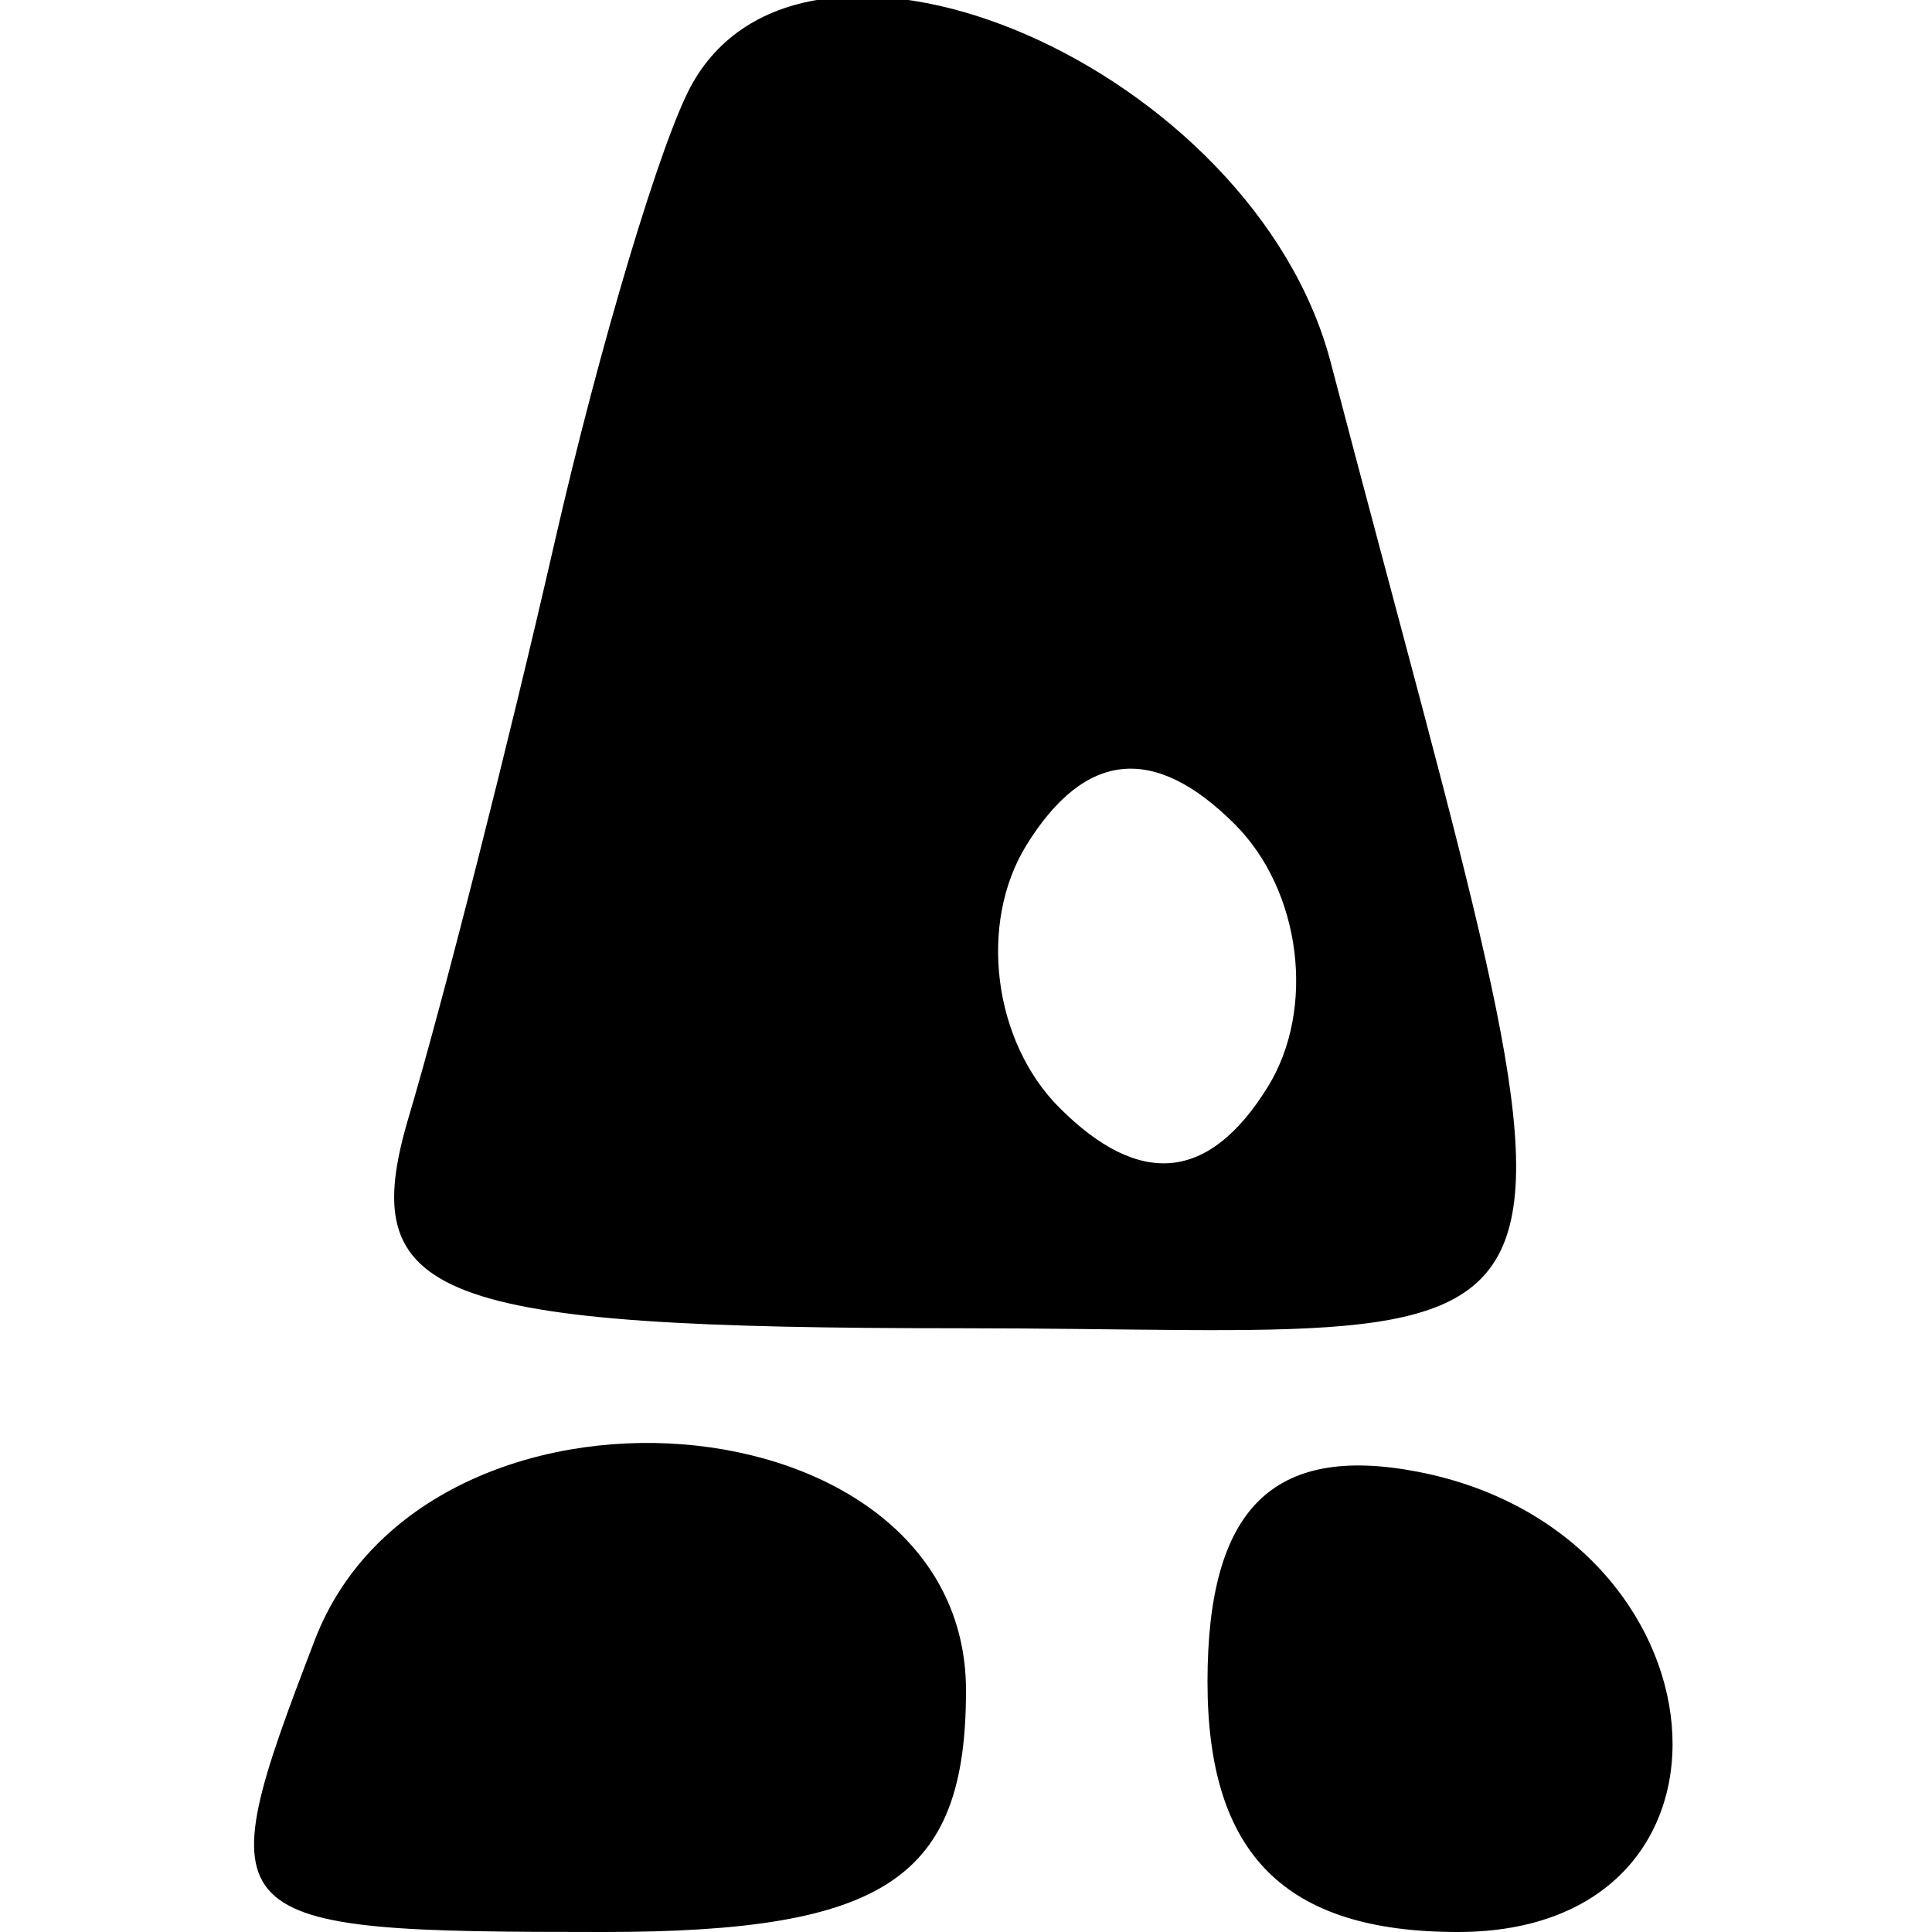
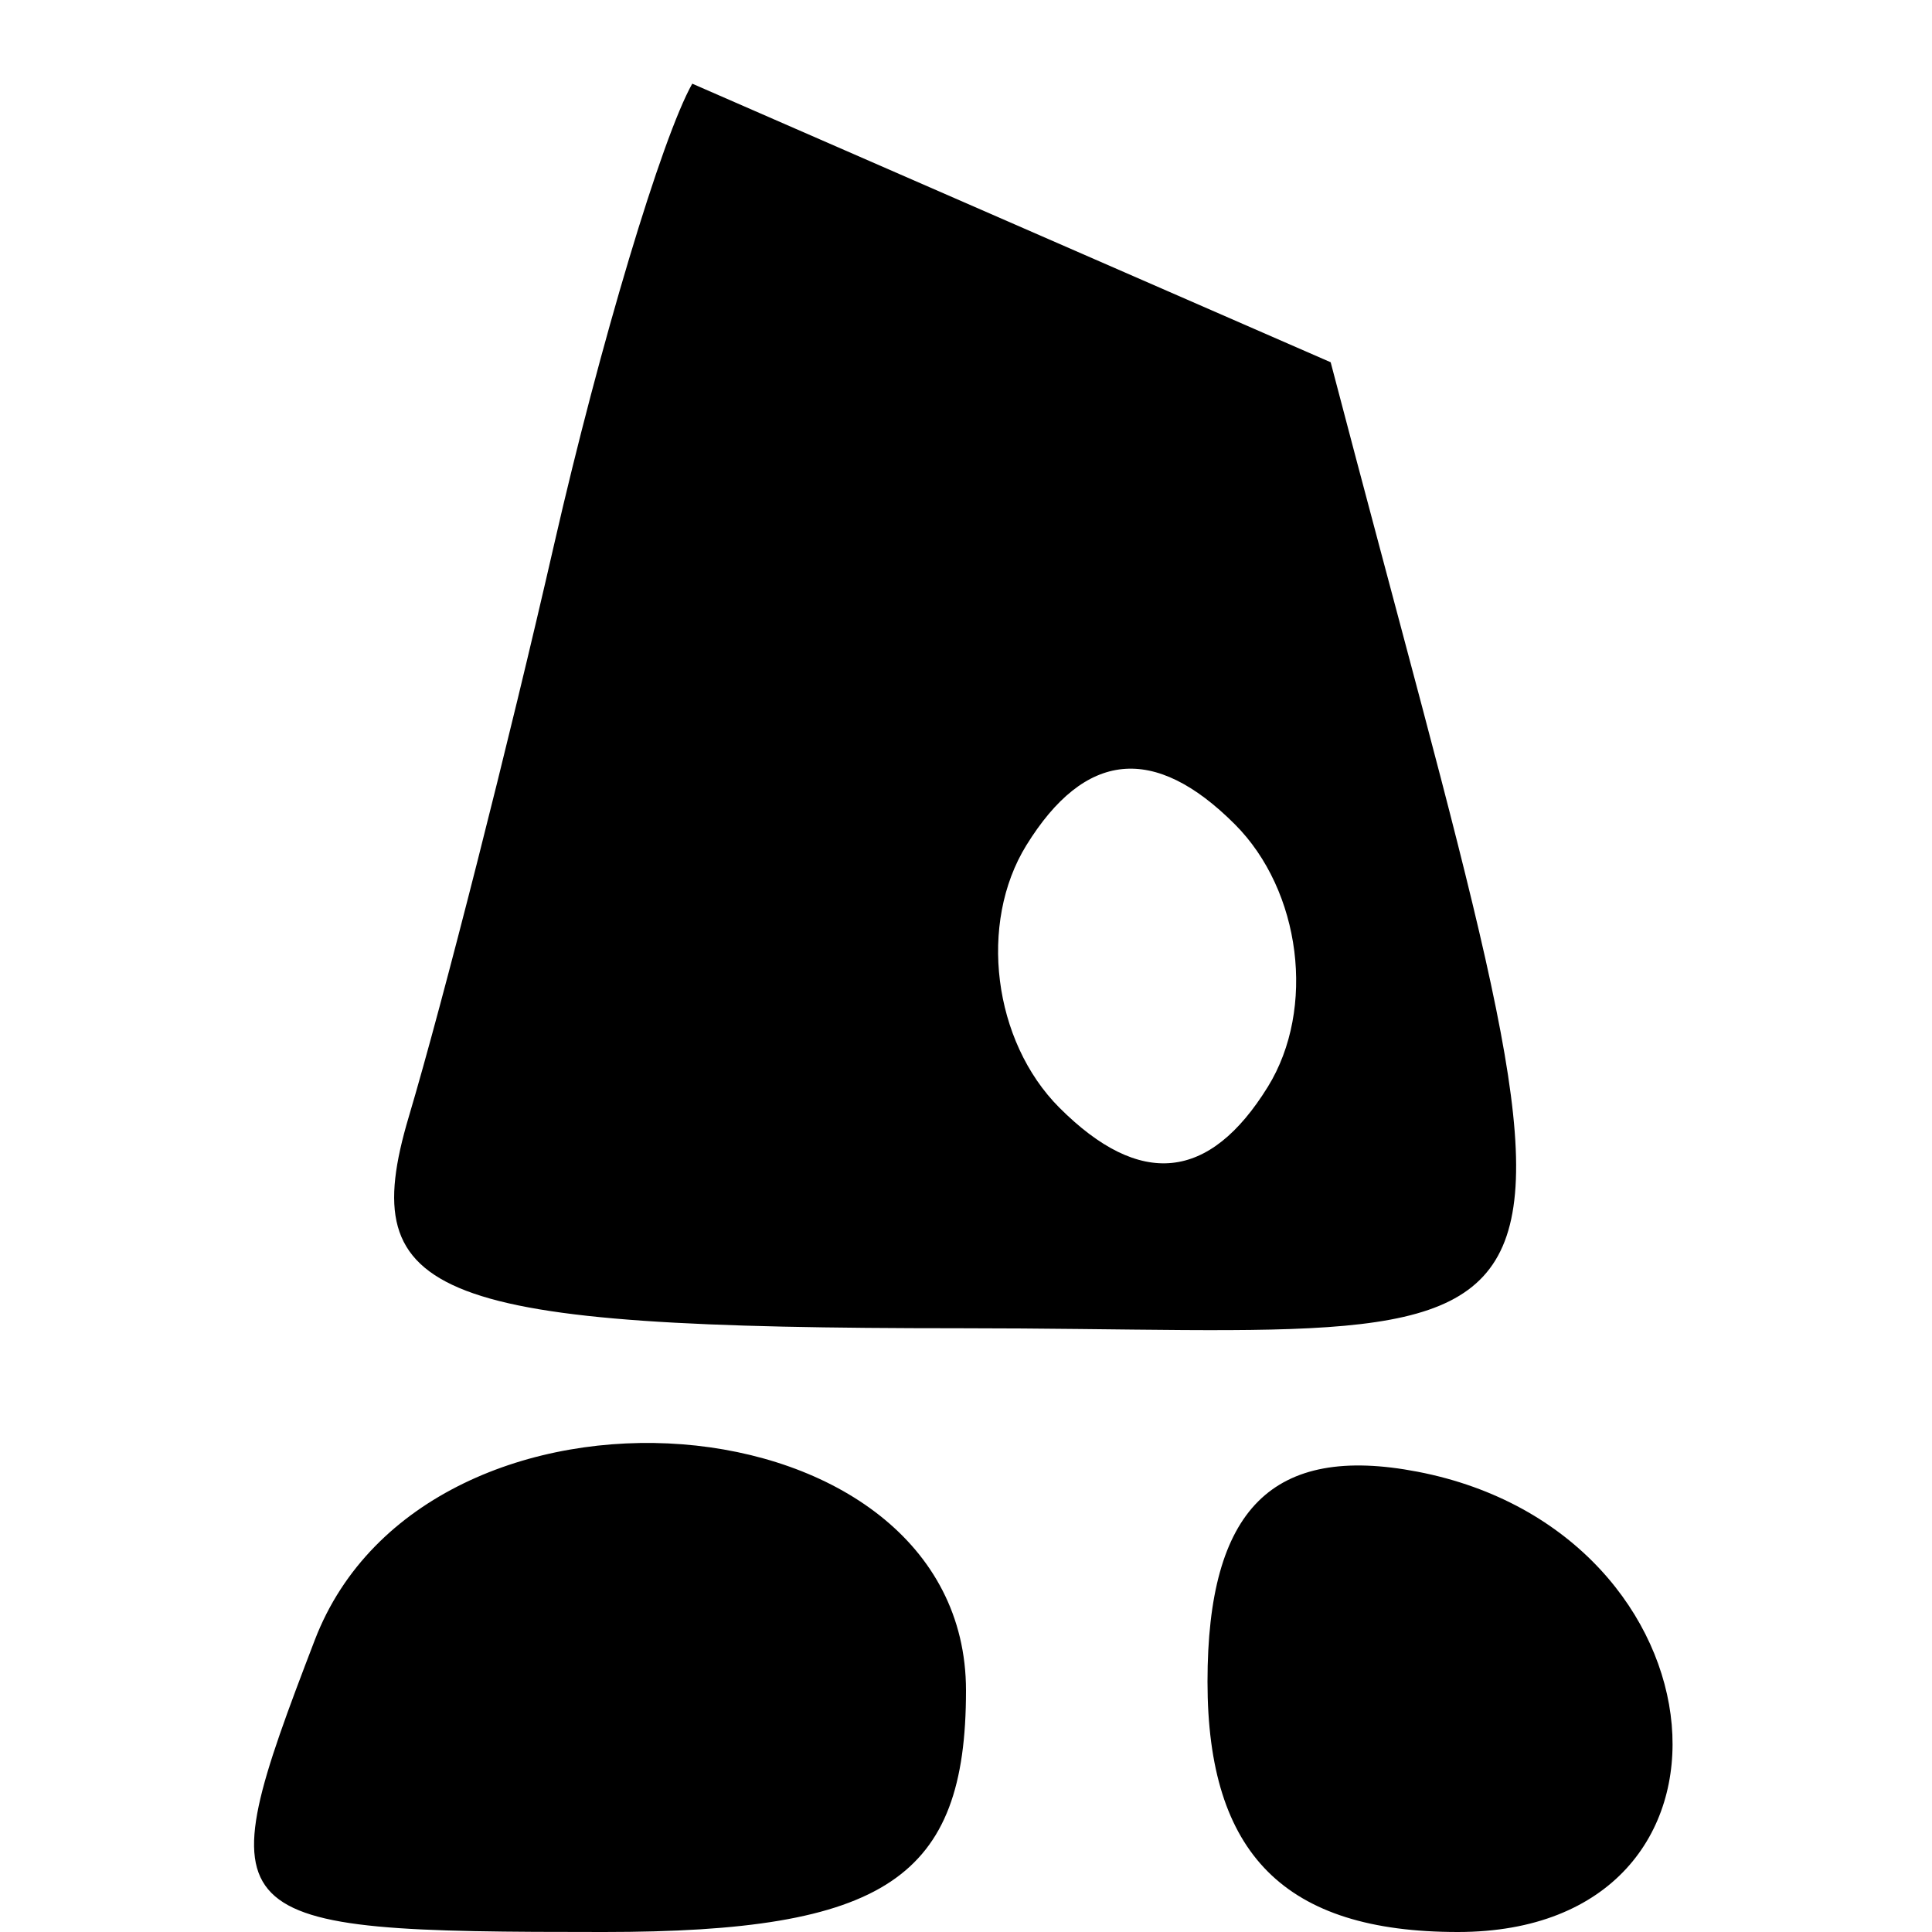
<svg xmlns="http://www.w3.org/2000/svg" width="16" height="16" viewBox="0 0 16 16" version="1.1">
-   <path d="M 5.733 0.693 C 5.482 1.137, 4.968 2.850, 4.591 4.500 C 4.214 6.150, 3.671 8.287, 3.385 9.250 C 2.938 10.755, 3.576 11, 7.952 11 C 13.596 11, 13.311 11.743, 11.020 3 C 10.384 0.571, 6.708 -1.033, 5.733 0.693 M 8.500 7 C 8.101 7.646, 8.224 8.624, 8.774 9.174 C 9.441 9.841, 10.016 9.783, 10.500 9 C 10.899 8.354, 10.776 7.376, 10.226 6.826 C 9.559 6.159, 8.984 6.217, 8.500 7 M 2.607 13.582 C 1.701 15.943, 1.757 16, 5 16 C 7.333 16, 8 15.556, 8 14 C 8 11.524, 3.530 11.178, 2.607 13.582 M 10 13.927 C 10 15.358, 10.642 16, 12.073 16 C 14.636 16, 14.345 12.690, 11.739 12.188 C 10.539 11.957, 10 12.496, 10 13.927" stroke="none" fill="black" fill-rule="evenodd" />
+   <path d="M 5.733 0.693 C 5.482 1.137, 4.968 2.850, 4.591 4.500 C 4.214 6.150, 3.671 8.287, 3.385 9.250 C 2.938 10.755, 3.576 11, 7.952 11 C 13.596 11, 13.311 11.743, 11.020 3 M 8.500 7 C 8.101 7.646, 8.224 8.624, 8.774 9.174 C 9.441 9.841, 10.016 9.783, 10.500 9 C 10.899 8.354, 10.776 7.376, 10.226 6.826 C 9.559 6.159, 8.984 6.217, 8.500 7 M 2.607 13.582 C 1.701 15.943, 1.757 16, 5 16 C 7.333 16, 8 15.556, 8 14 C 8 11.524, 3.530 11.178, 2.607 13.582 M 10 13.927 C 10 15.358, 10.642 16, 12.073 16 C 14.636 16, 14.345 12.690, 11.739 12.188 C 10.539 11.957, 10 12.496, 10 13.927" stroke="none" fill="black" fill-rule="evenodd" />
</svg>